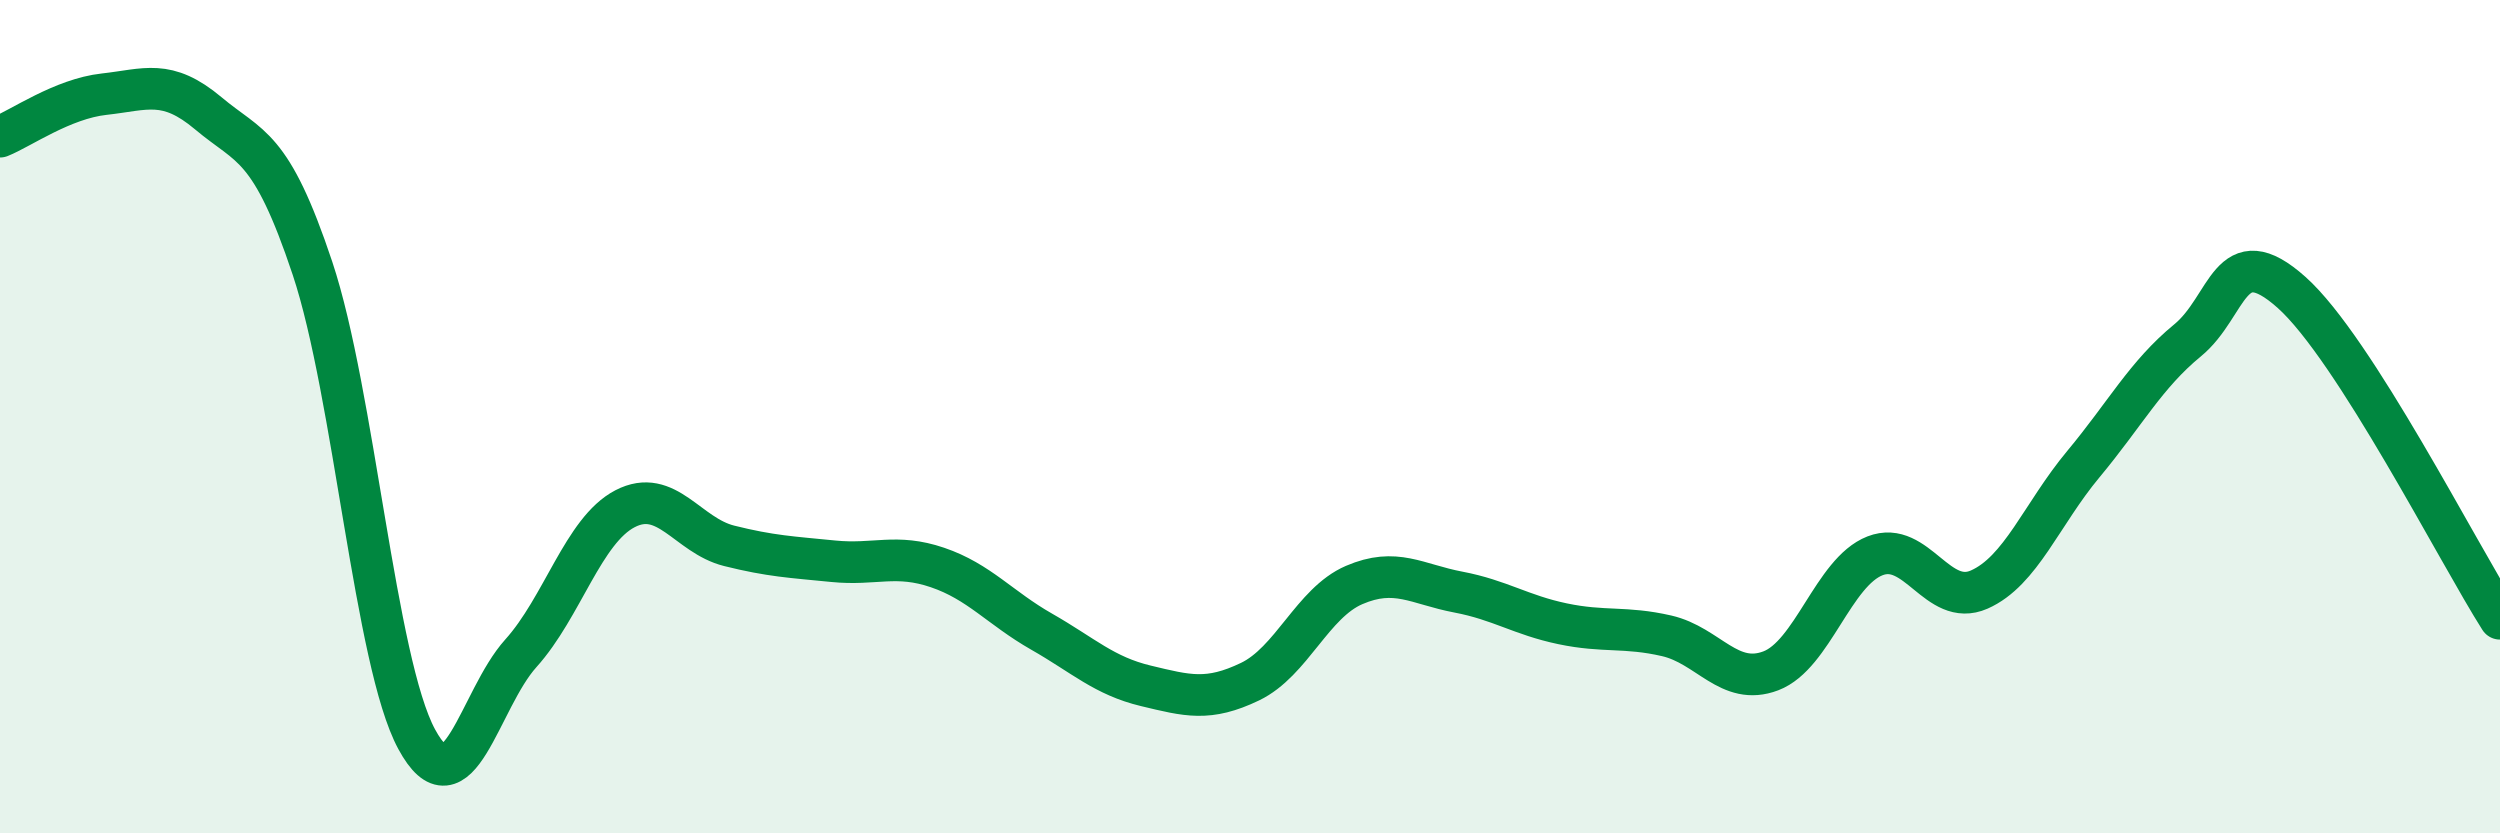
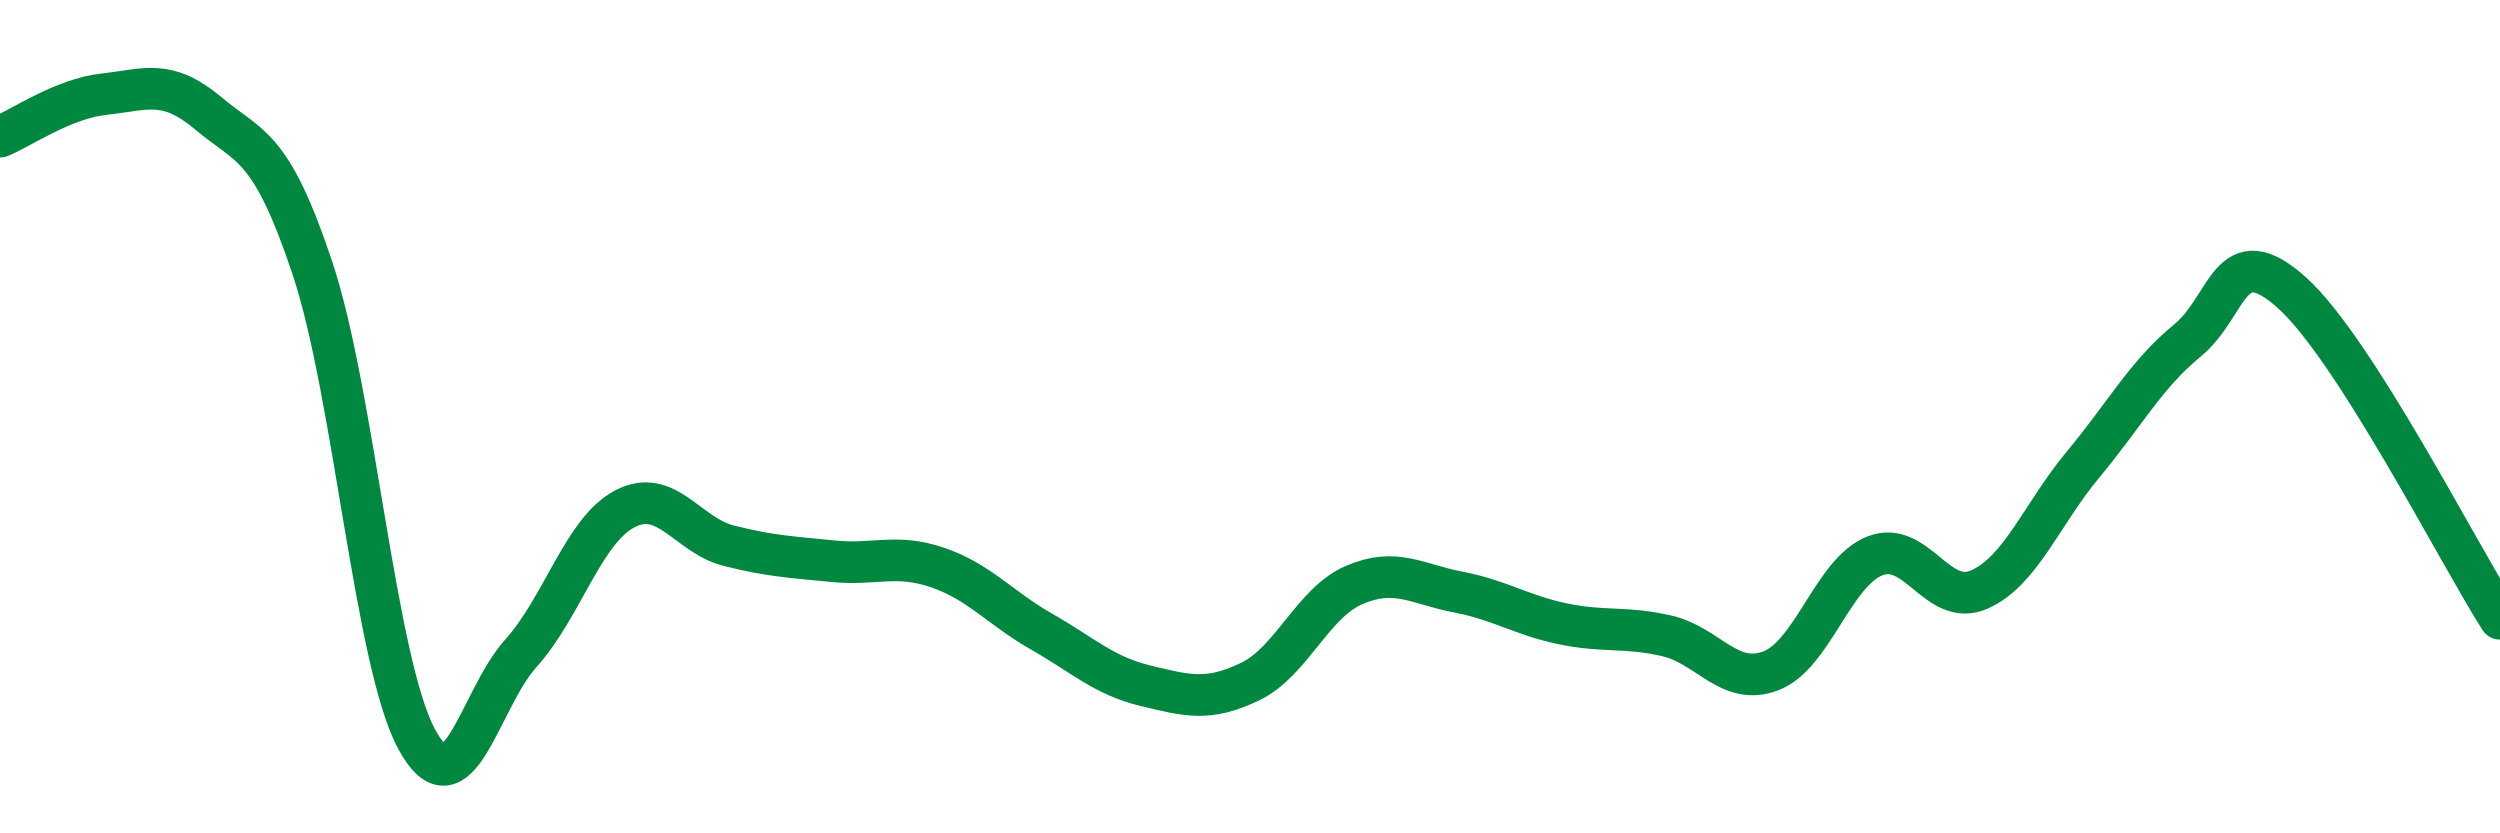
<svg xmlns="http://www.w3.org/2000/svg" width="60" height="20" viewBox="0 0 60 20">
-   <path d="M 0,3.28 C 0.5,3.08 1.5,2.37 2.5,2.26 C 3.5,2.15 4,1.88 5,2.72 C 6,3.56 6.5,3.44 7.5,6.44 C 8.5,9.44 9,15.89 10,17.74 C 11,19.59 11.5,16.79 12.5,15.68 C 13.5,14.57 14,12.73 15,12.21 C 16,11.69 16.5,12.85 17.5,13.1 C 18.5,13.35 19,13.37 20,13.47 C 21,13.57 21.5,13.28 22.5,13.62 C 23.5,13.96 24,14.59 25,15.16 C 26,15.73 26.5,16.22 27.5,16.46 C 28.5,16.7 29,16.84 30,16.36 C 31,15.88 31.5,14.47 32.5,14.04 C 33.5,13.61 34,14.02 35,14.21 C 36,14.4 36.5,14.76 37.5,14.97 C 38.5,15.18 39,15.03 40,15.26 C 41,15.49 41.5,16.48 42.5,16.1 C 43.5,15.72 44,13.73 45,13.34 C 46,12.95 46.5,14.59 47.5,14.15 C 48.5,13.71 49,12.34 50,11.14 C 51,9.94 51.5,8.99 52.5,8.17 C 53.5,7.35 53.5,5.68 55,7.02 C 56.5,8.36 59,13.28 60,14.85L60 20L0 20Z" fill="#008740" opacity="0.1" stroke-linecap="round" stroke-linejoin="round" />
  <path d="M 0,3.28 C 0.5,3.08 1.5,2.37 2.5,2.26 C 3.5,2.15 4,1.88 5,2.72 C 6,3.56 6.5,3.44 7.5,6.44 C 8.5,9.44 9,15.89 10,17.74 C 11,19.59 11.5,16.79 12.5,15.68 C 13.5,14.57 14,12.73 15,12.21 C 16,11.69 16.5,12.85 17.5,13.1 C 18.5,13.35 19,13.37 20,13.47 C 21,13.57 21.5,13.28 22.5,13.62 C 23.5,13.96 24,14.59 25,15.16 C 26,15.73 26.5,16.22 27.5,16.46 C 28.5,16.7 29,16.84 30,16.36 C 31,15.88 31.5,14.47 32.5,14.04 C 33.5,13.61 34,14.02 35,14.21 C 36,14.4 36.5,14.76 37.5,14.97 C 38.5,15.18 39,15.03 40,15.26 C 41,15.49 41.5,16.48 42.5,16.1 C 43.5,15.72 44,13.73 45,13.34 C 46,12.95 46.5,14.59 47.5,14.15 C 48.5,13.71 49,12.34 50,11.14 C 51,9.94 51.5,8.99 52.5,8.17 C 53.5,7.35 53.5,5.68 55,7.02 C 56.5,8.36 59,13.28 60,14.85" stroke="#008740" stroke-width="1" fill="none" stroke-linecap="round" stroke-linejoin="round" />
</svg>